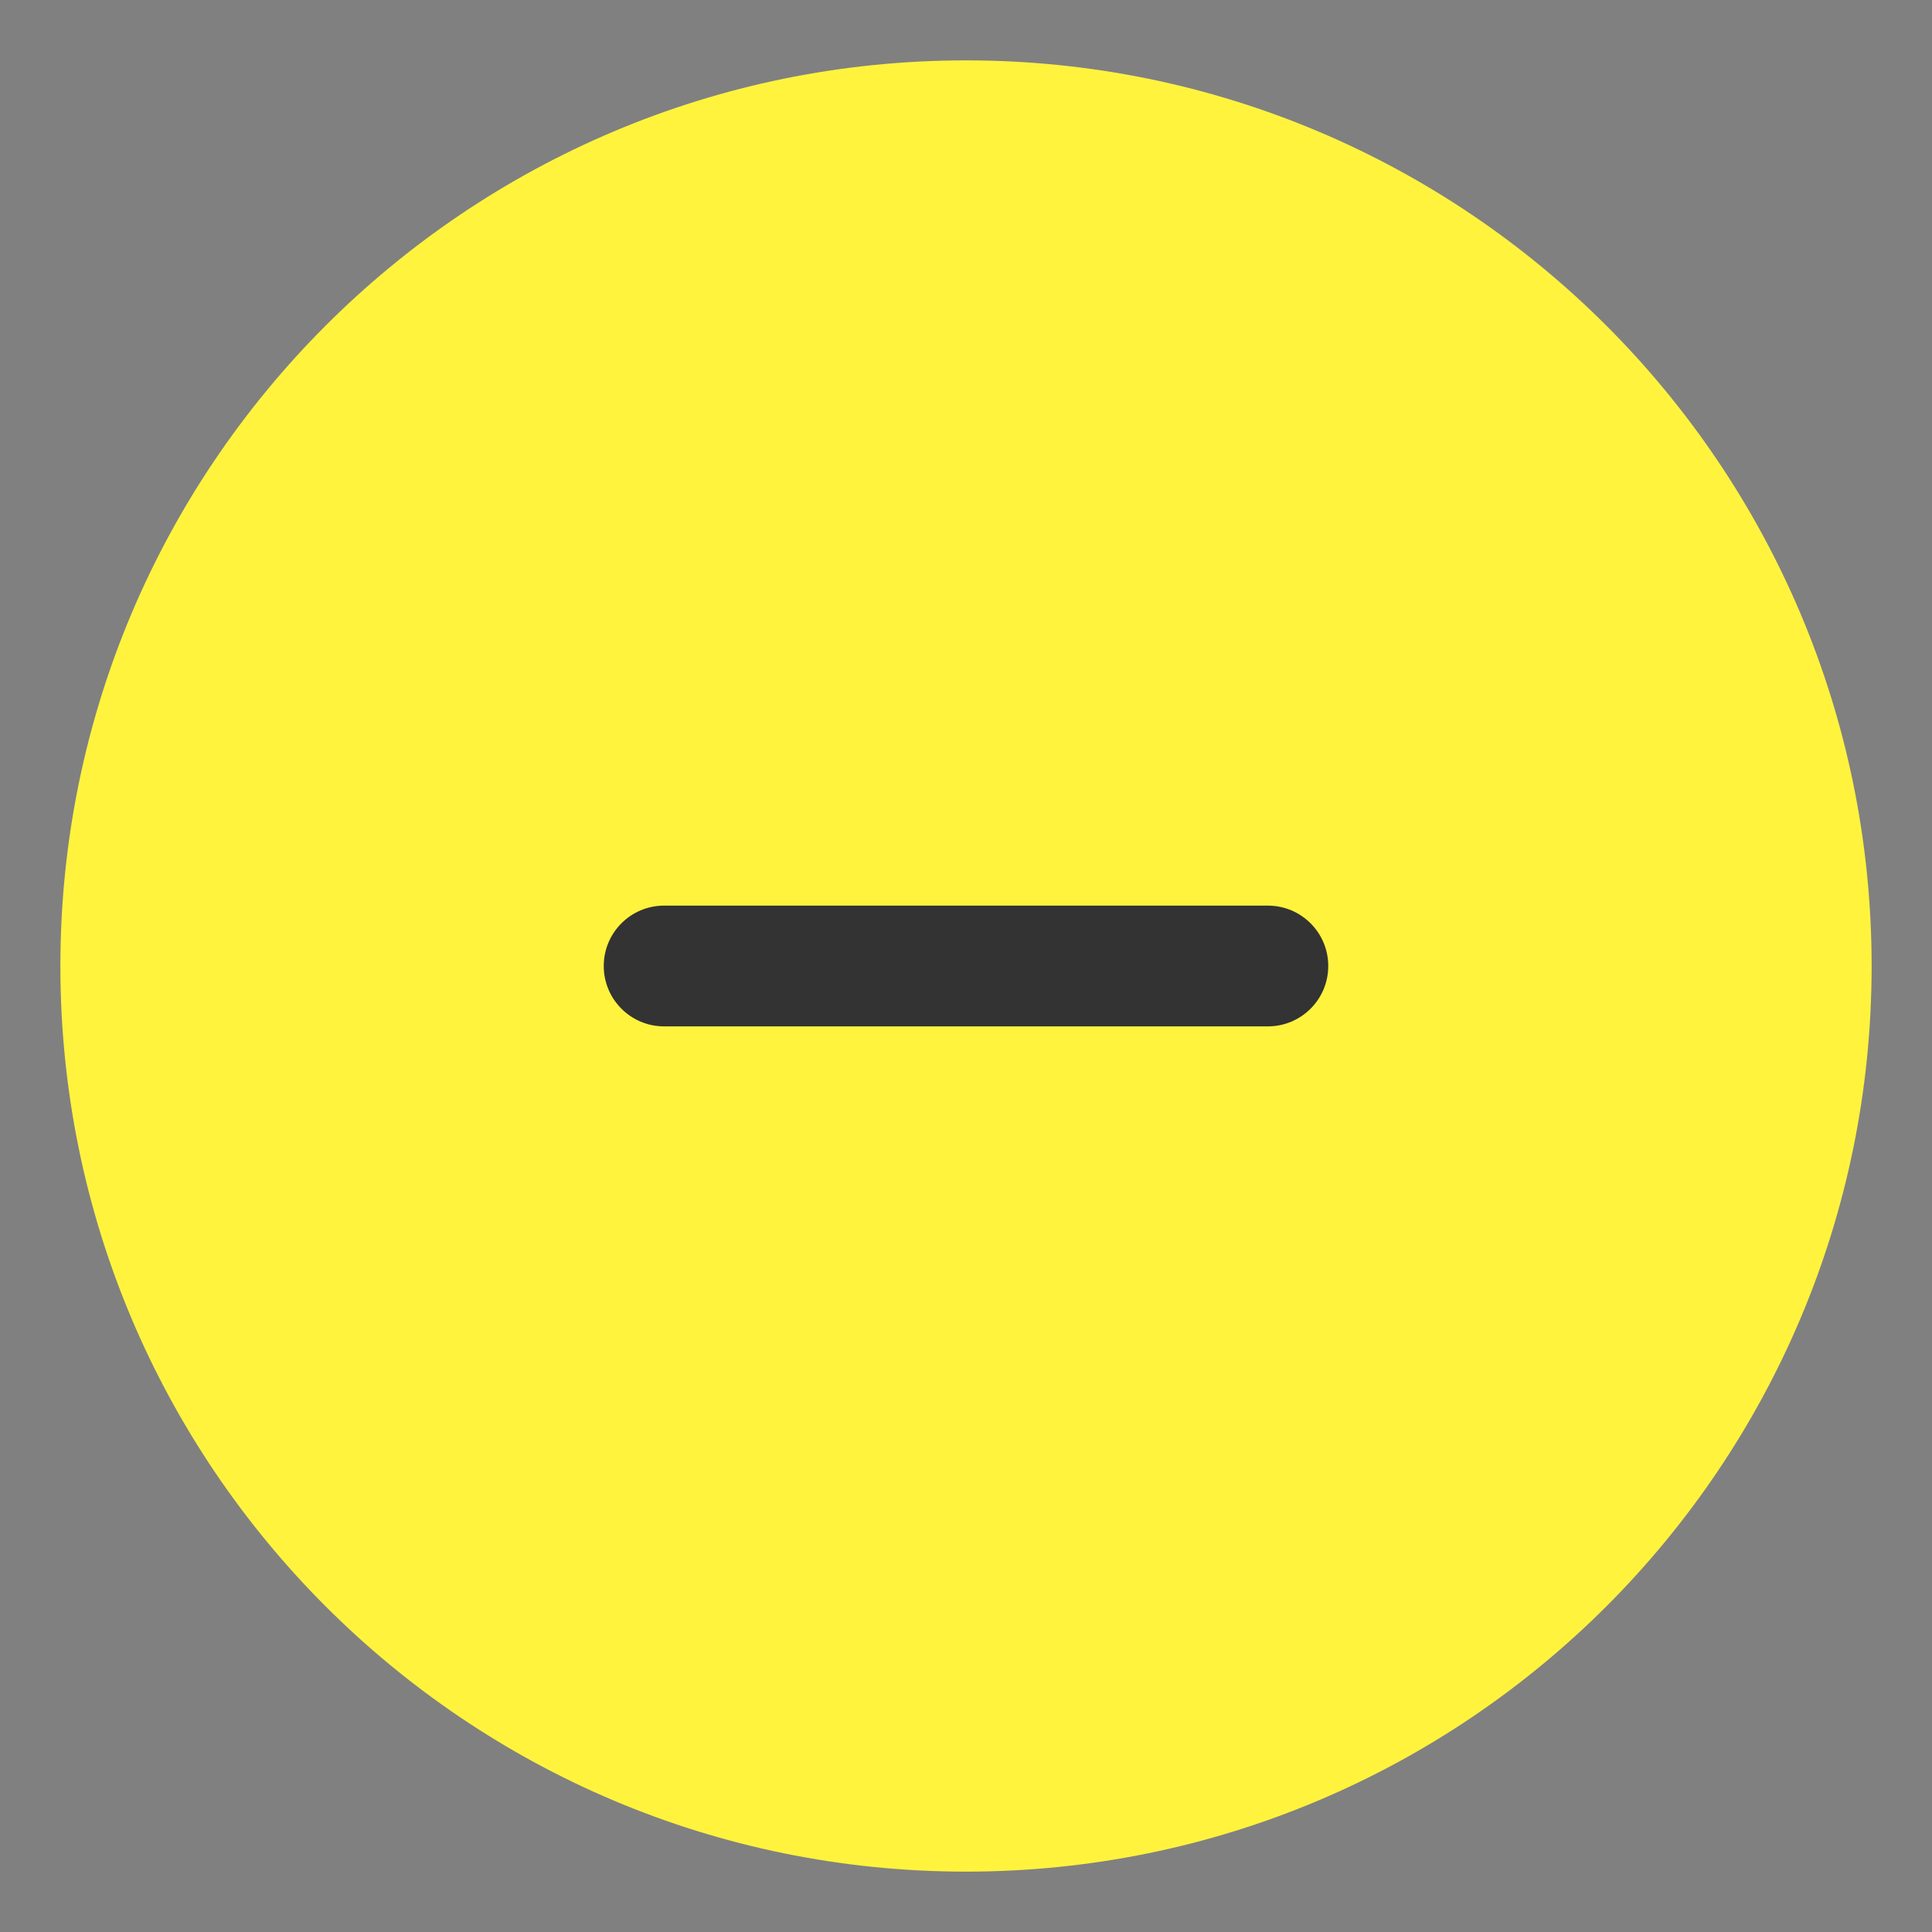
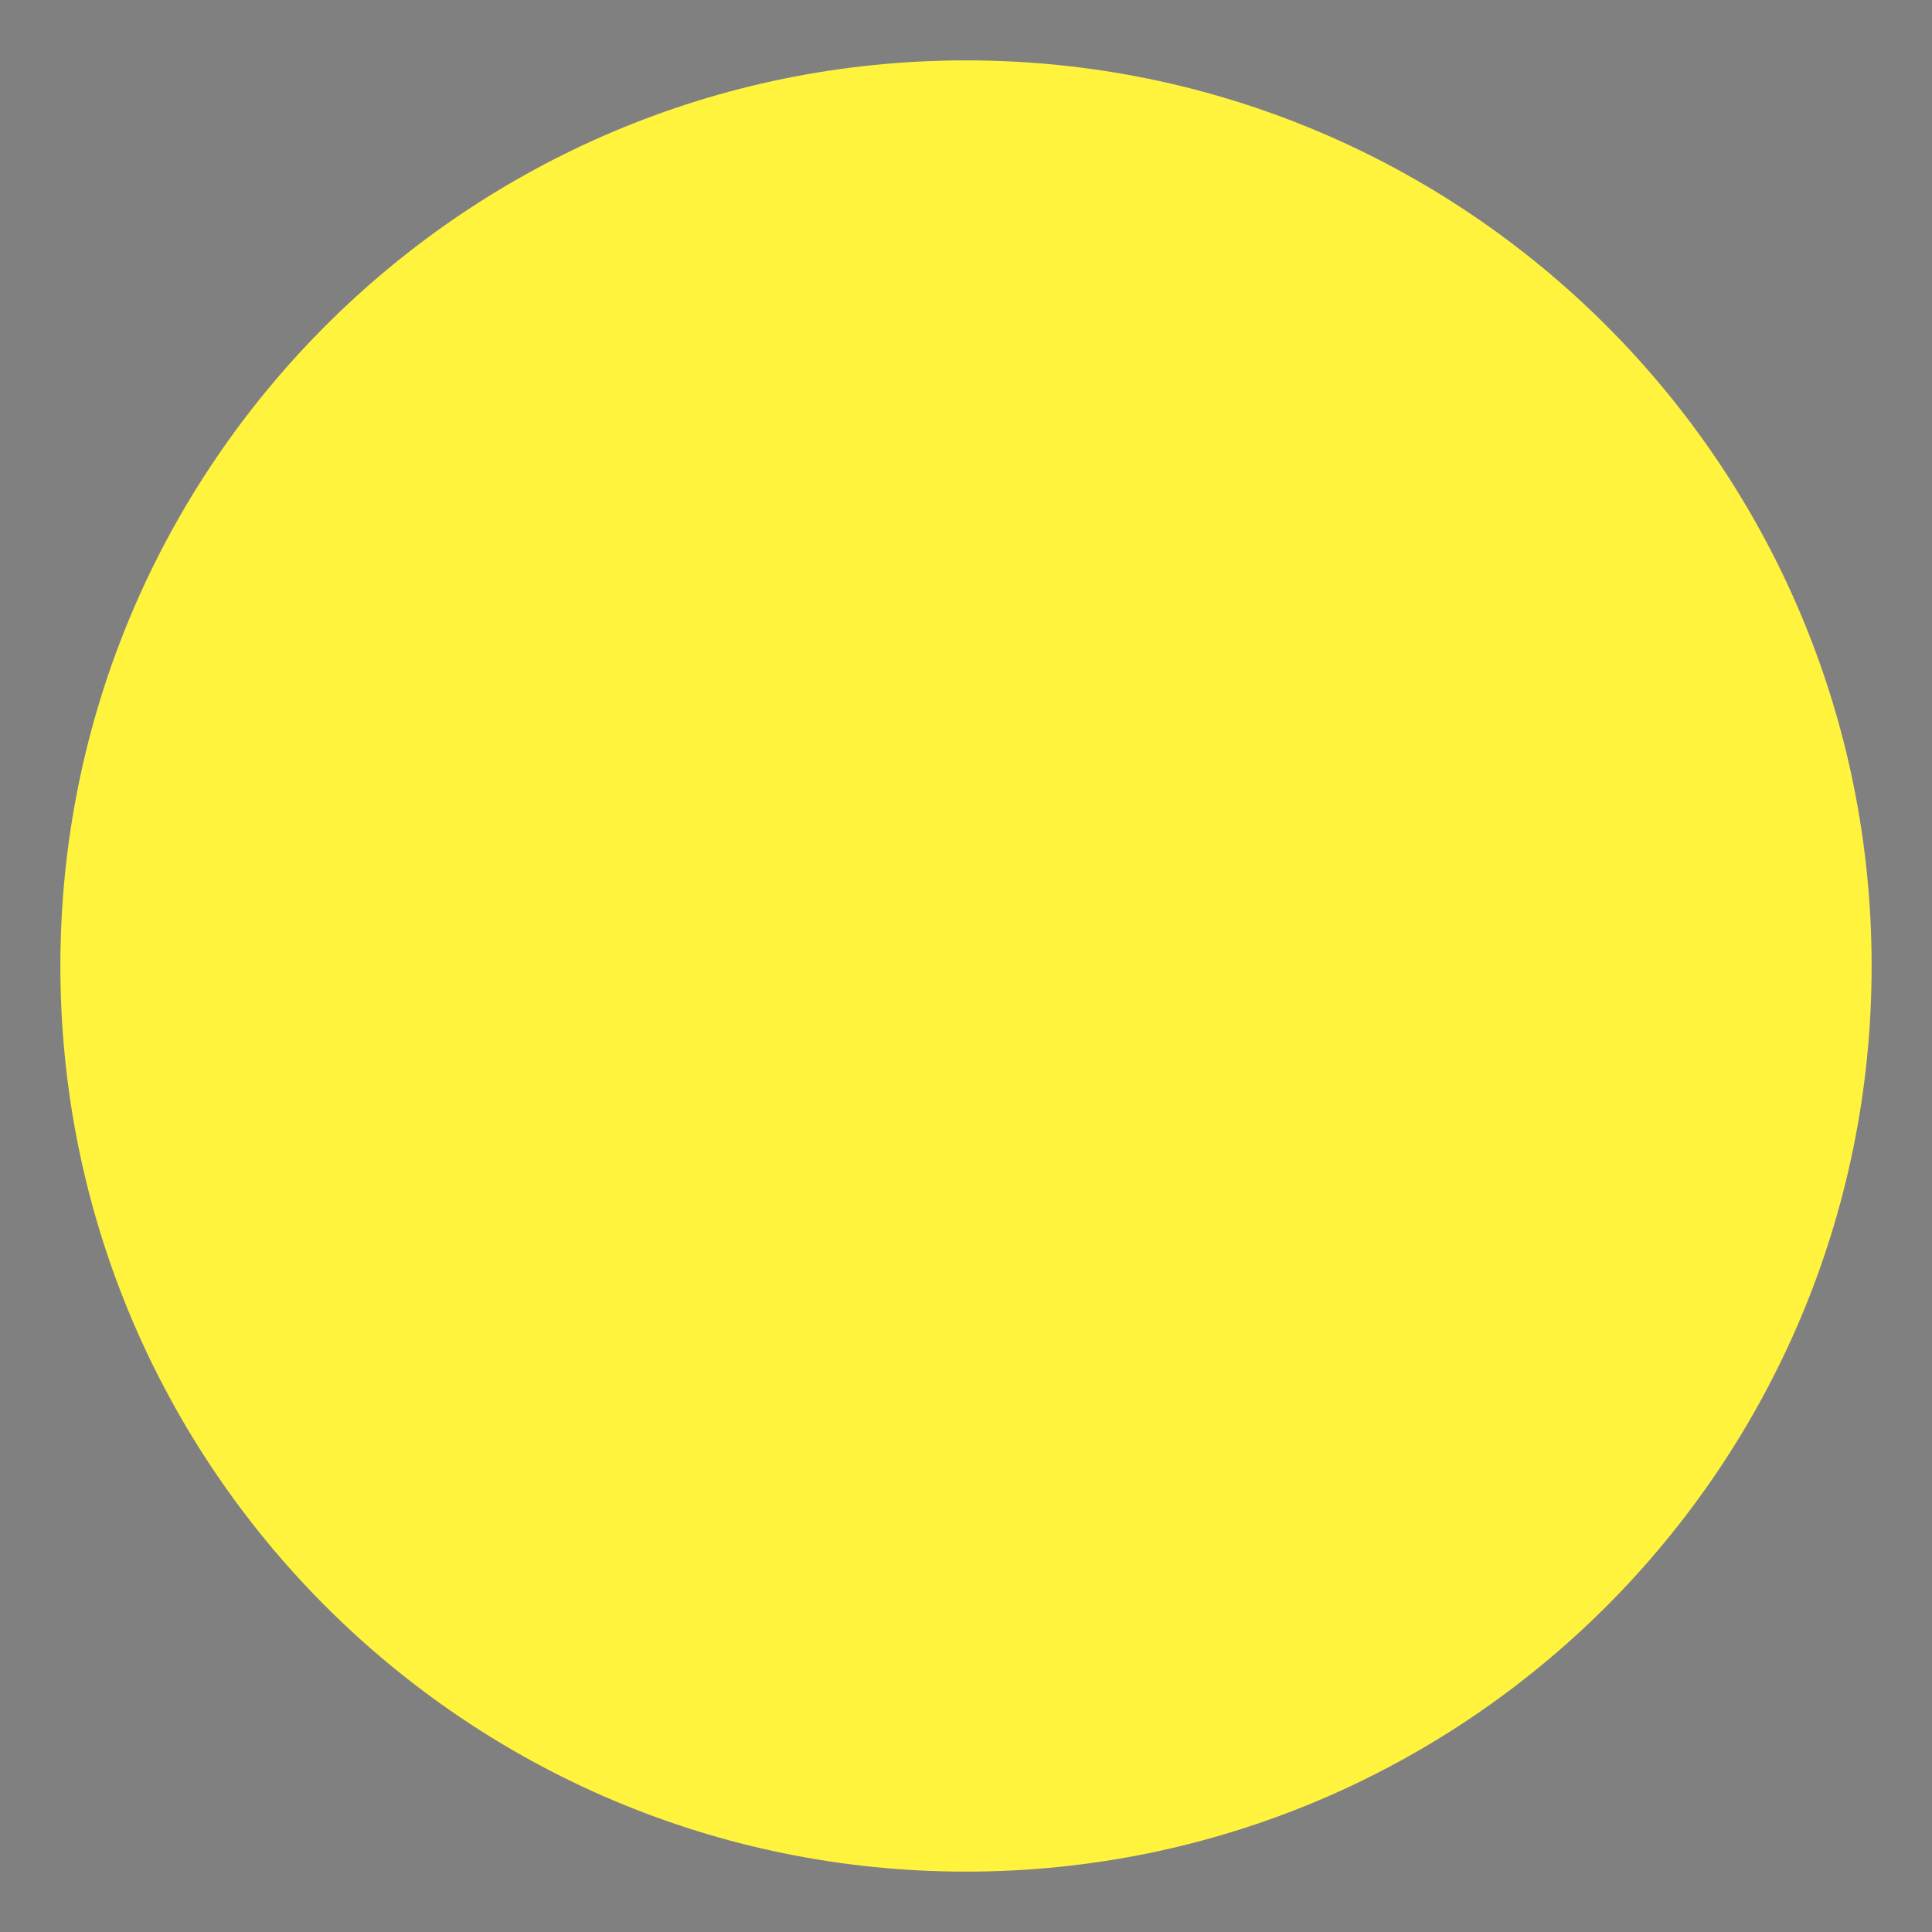
<svg xmlns="http://www.w3.org/2000/svg" width="32" height="32" viewBox="0 0 32 32">
  <rect x="0" y="0" width="32" height="32" fill="#808080" stroke="none" />
  <g fill="none" fill-rule="evenodd">
    <g>
      <g>
        <path fill="#fff33e" d="M31 16c0 8.284-6.716 15-15 15-8.284 0-15-6.716-15-15C1 7.716 7.716 1 16 1c8.284 0 15 6.716 15 15" transform="translate(-253 -389) translate(253 389)" />
-         <path fill="#333" d="M21 17H11c-.552 0-1-.447-1-1 0-.553.448-1 1-1h10c.552 0 1 .447 1 1 0 .553-.448 1-1 1" transform="translate(-253 -389) translate(253 389)" />
      </g>
    </g>
  </g>
</svg>